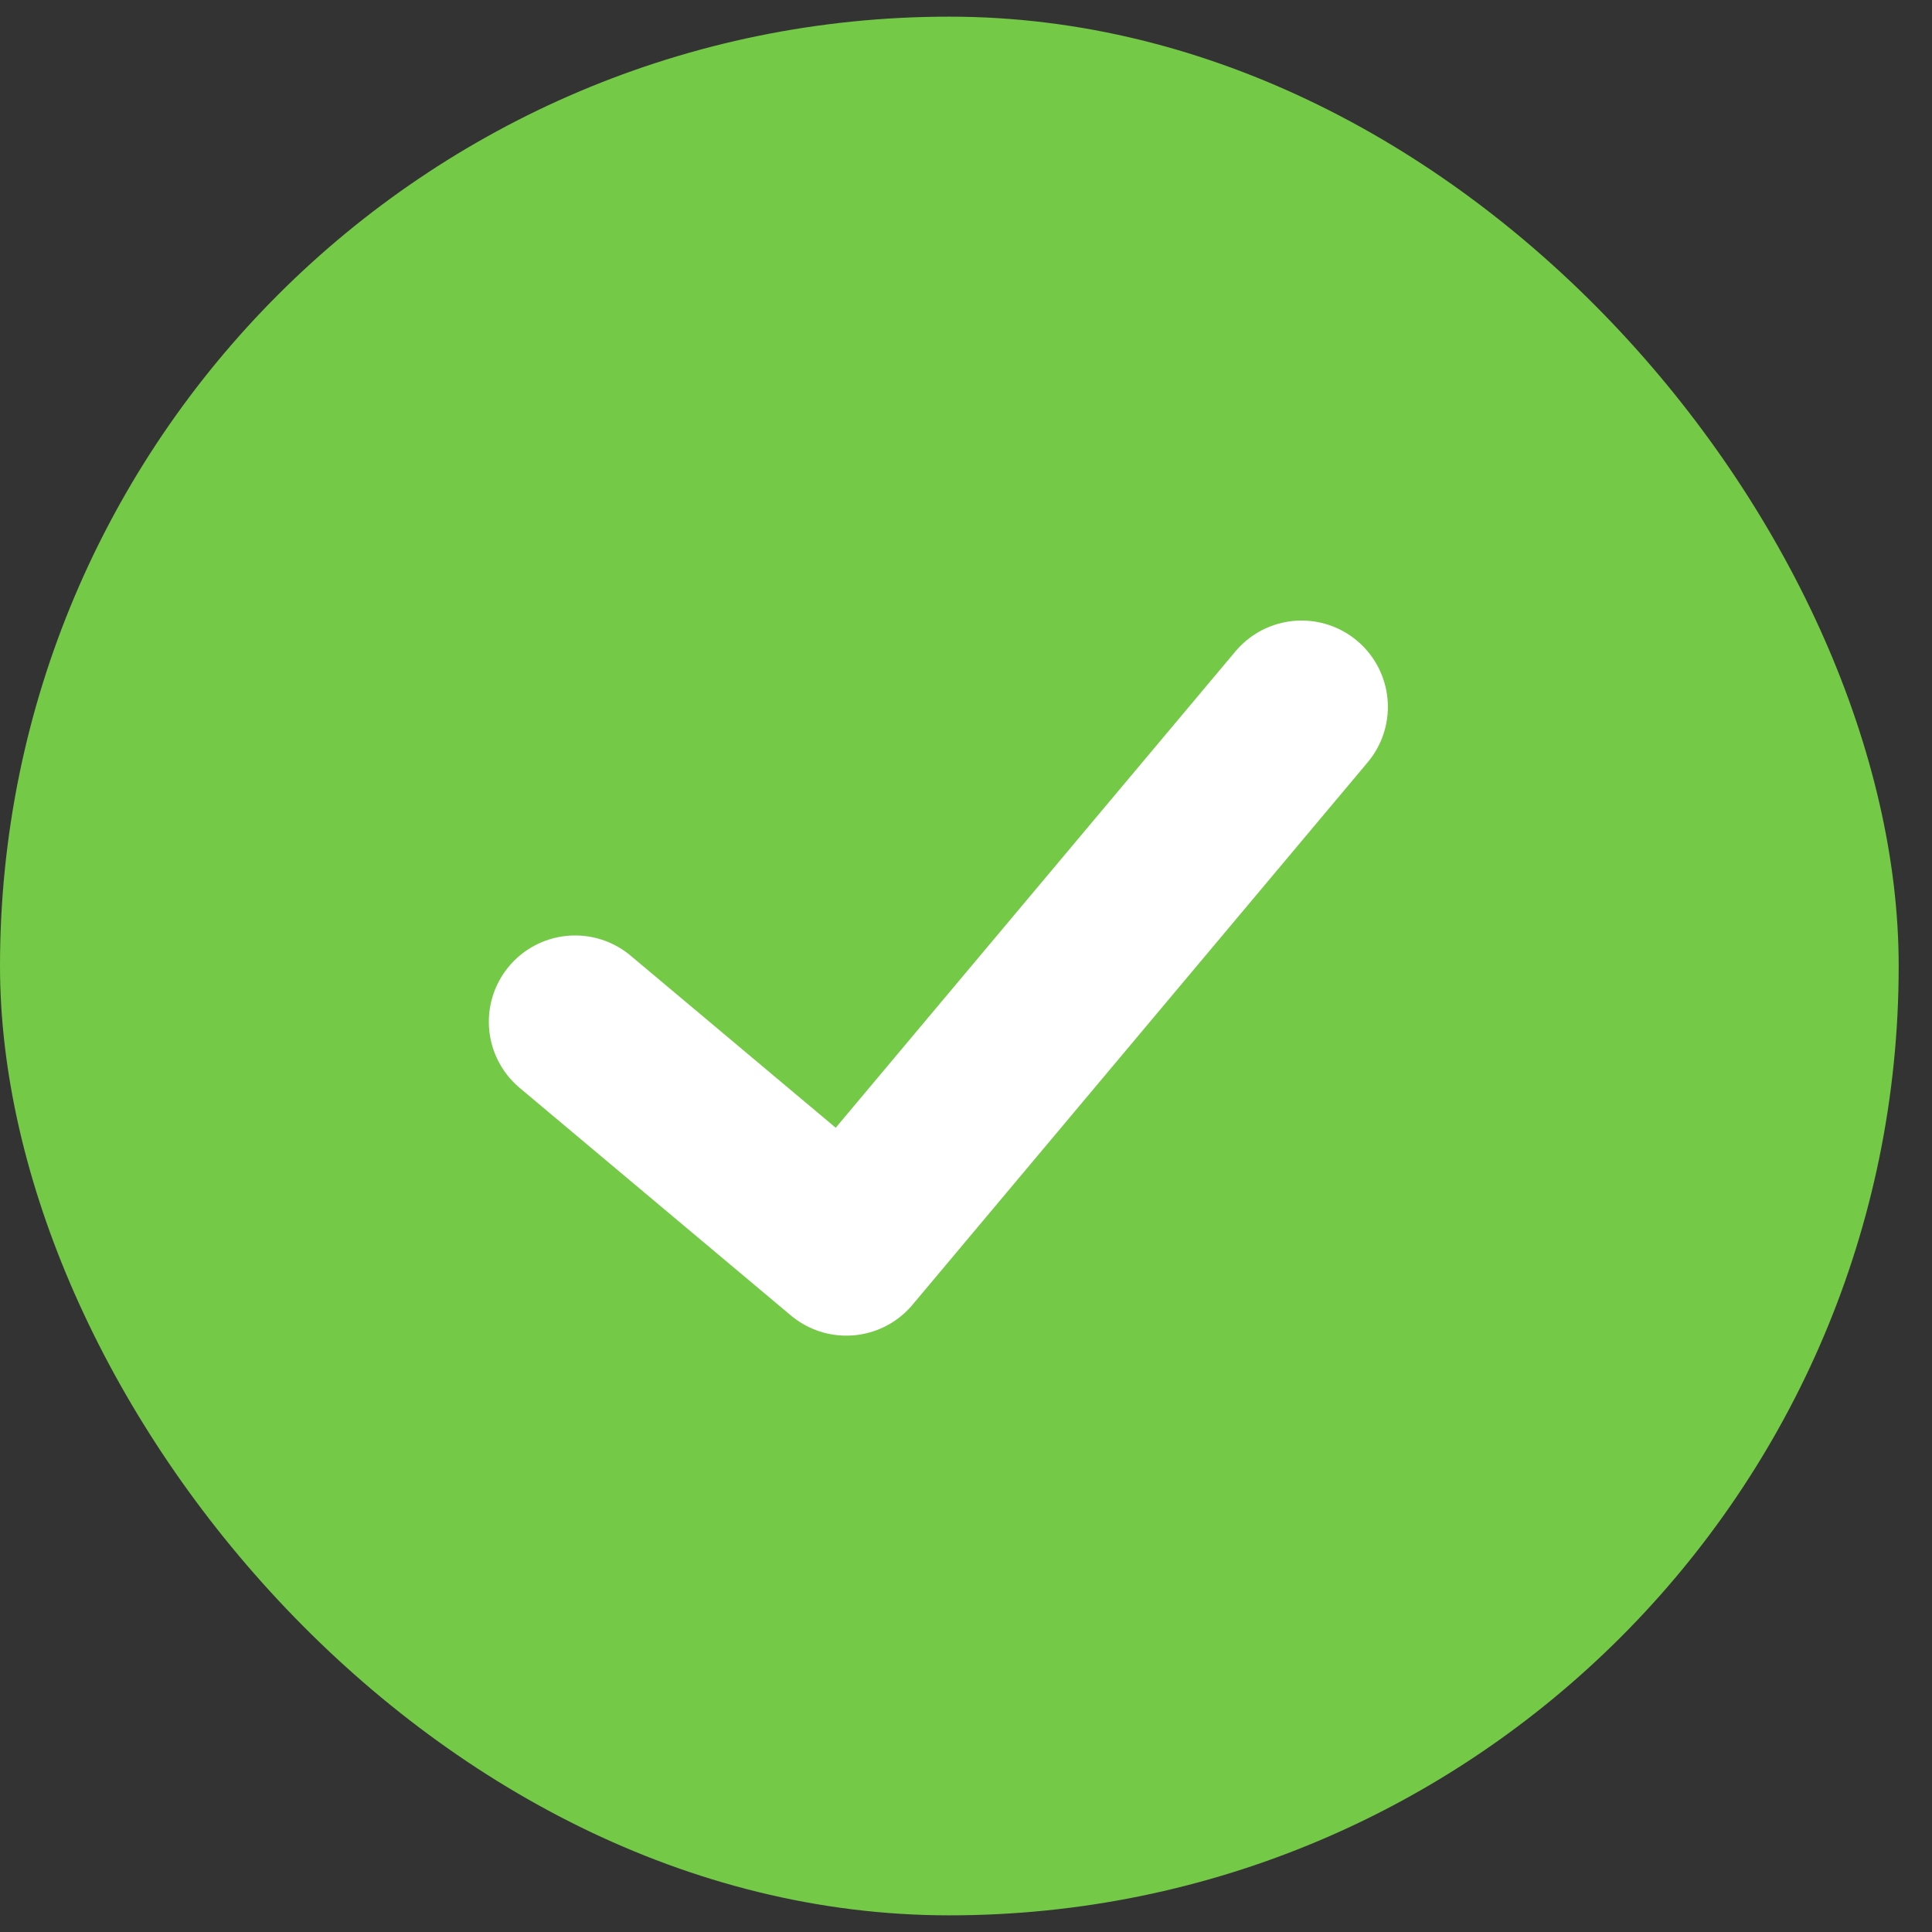
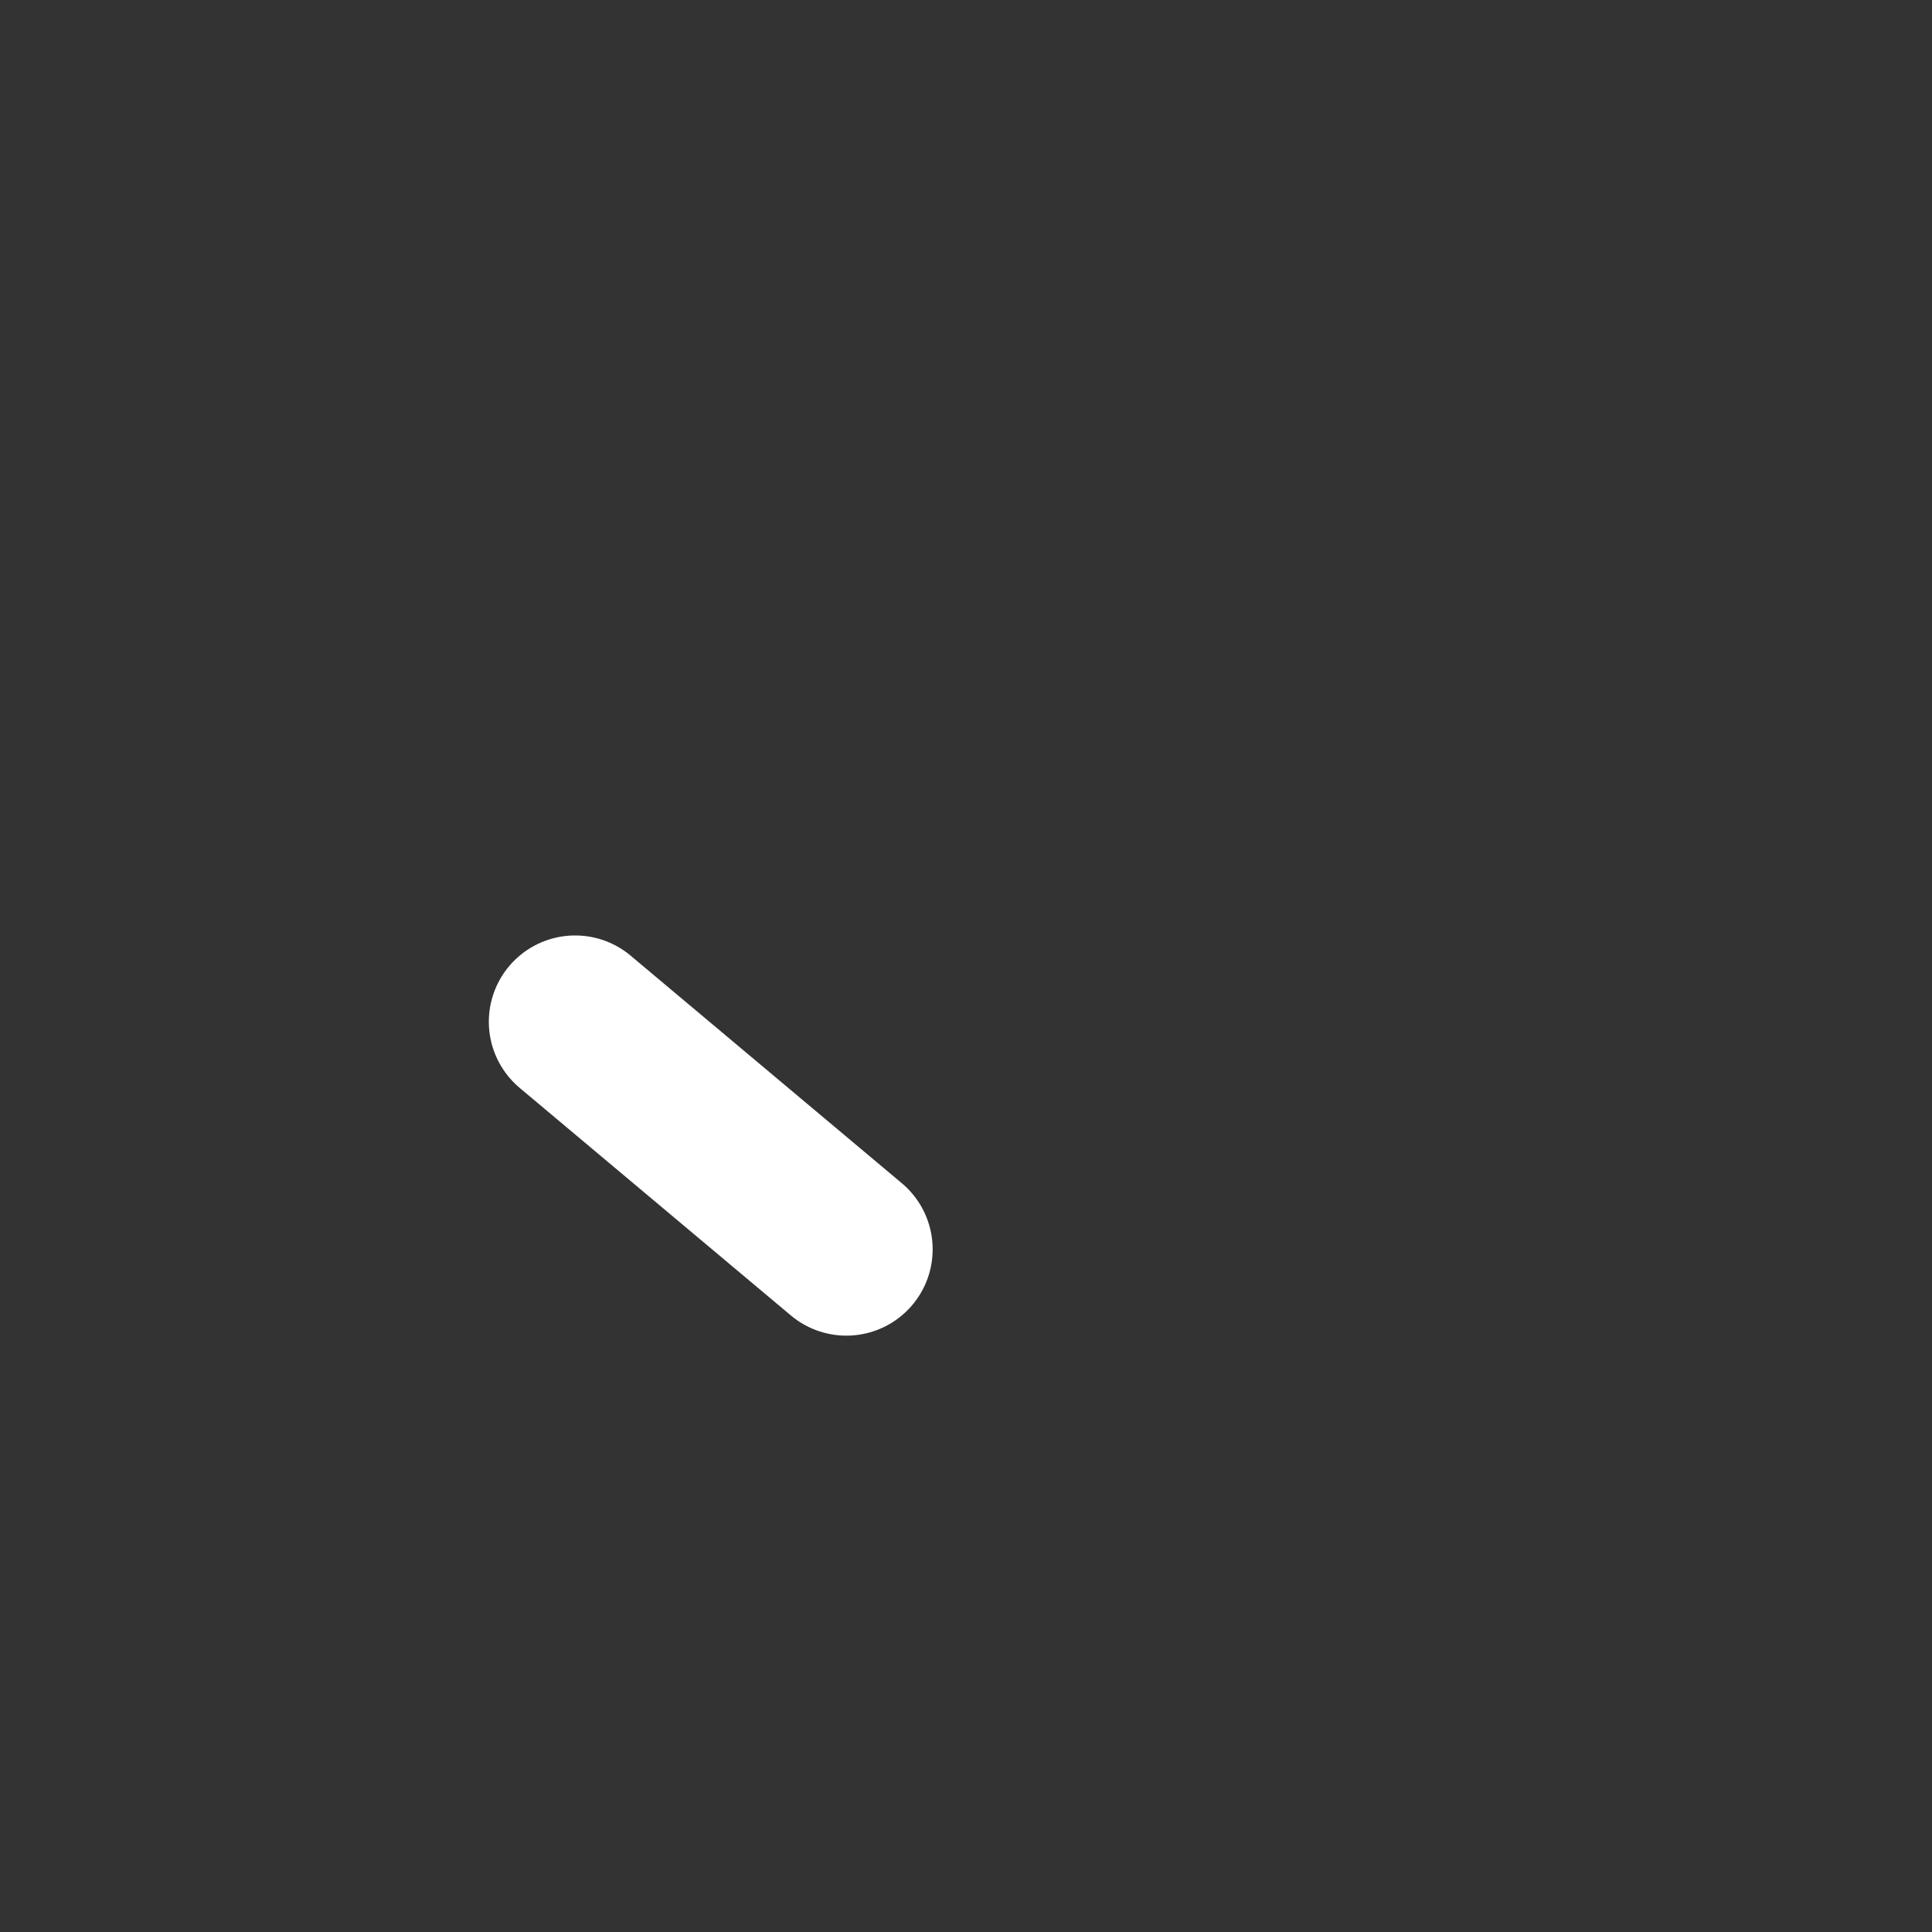
<svg xmlns="http://www.w3.org/2000/svg" width="29" height="29" viewBox="0 0 29 29" fill="none">
  <rect x="0" y="0" width="29" height="29" fill="#333333" stroke="none" />
-   <rect y="0.25" width="28.5" height="28.5" rx="14.25" fill="#74C947" />
-   <path d="M8.633 15.337L12.704 18.753L19.537 10.61" stroke="white" stroke-width="2.591" stroke-linecap="round" stroke-linejoin="round" />
+   <path d="M8.633 15.337L12.704 18.753" stroke="white" stroke-width="2.591" stroke-linecap="round" stroke-linejoin="round" />
</svg>